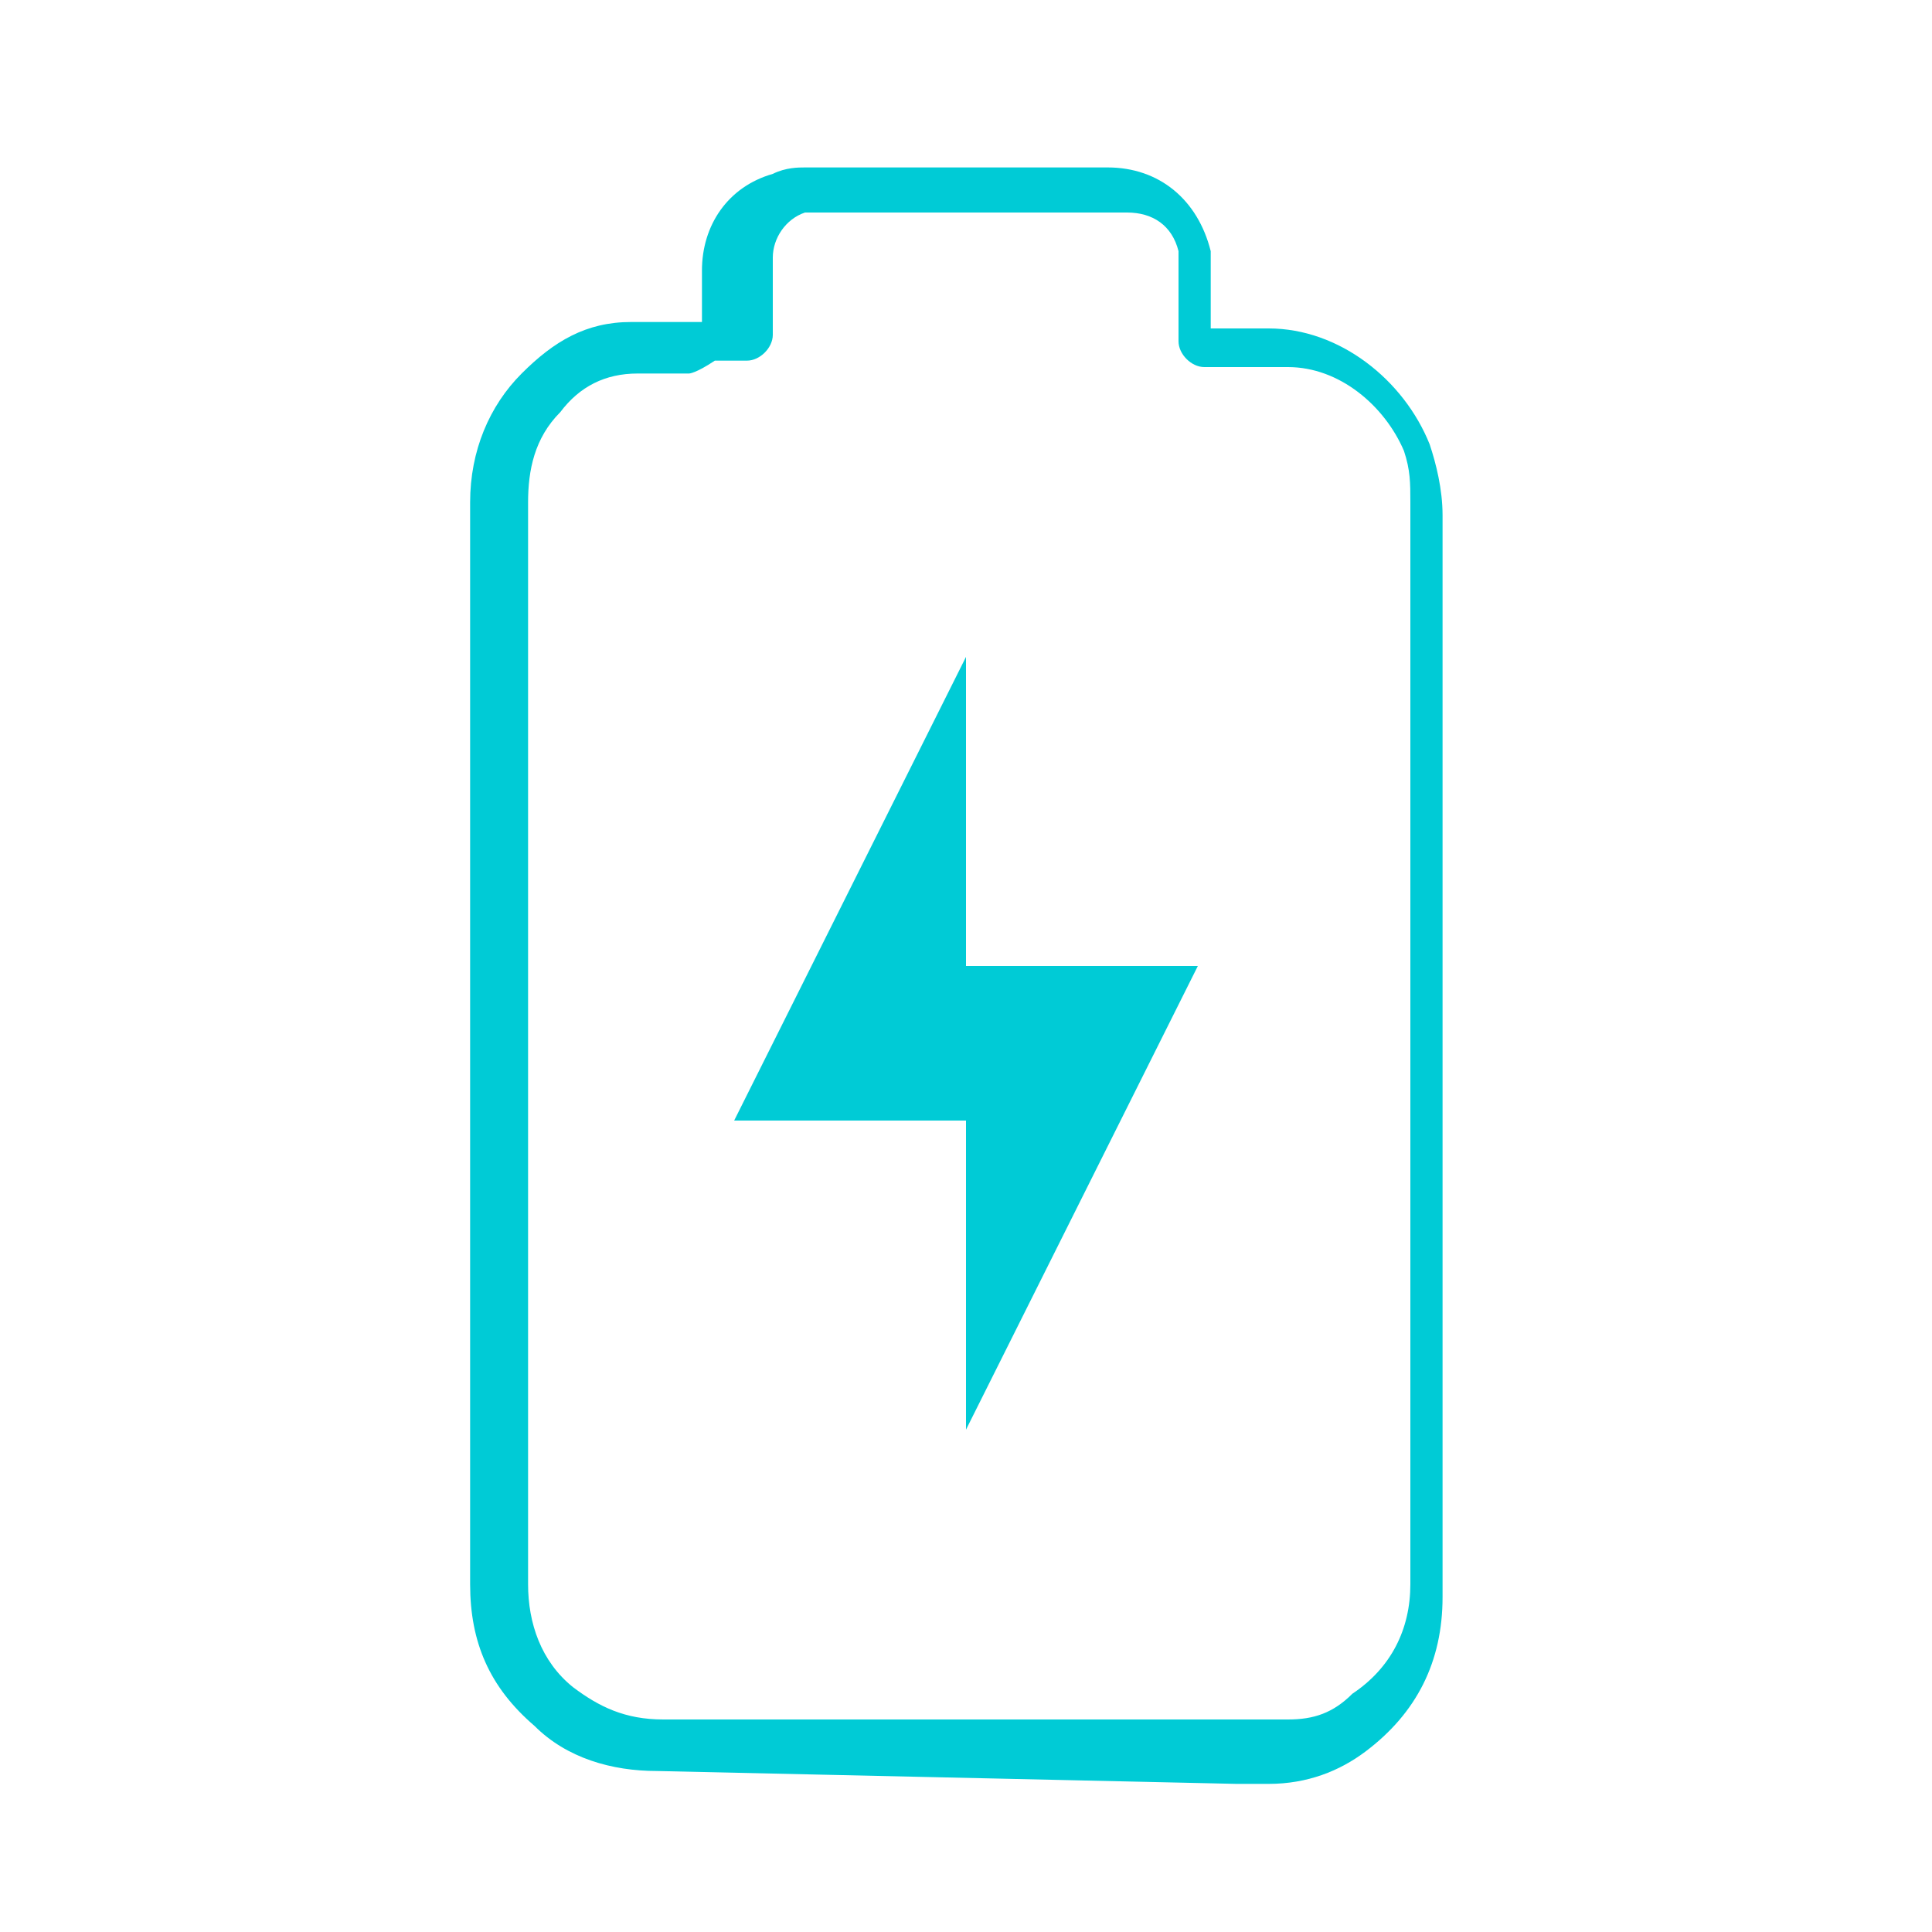
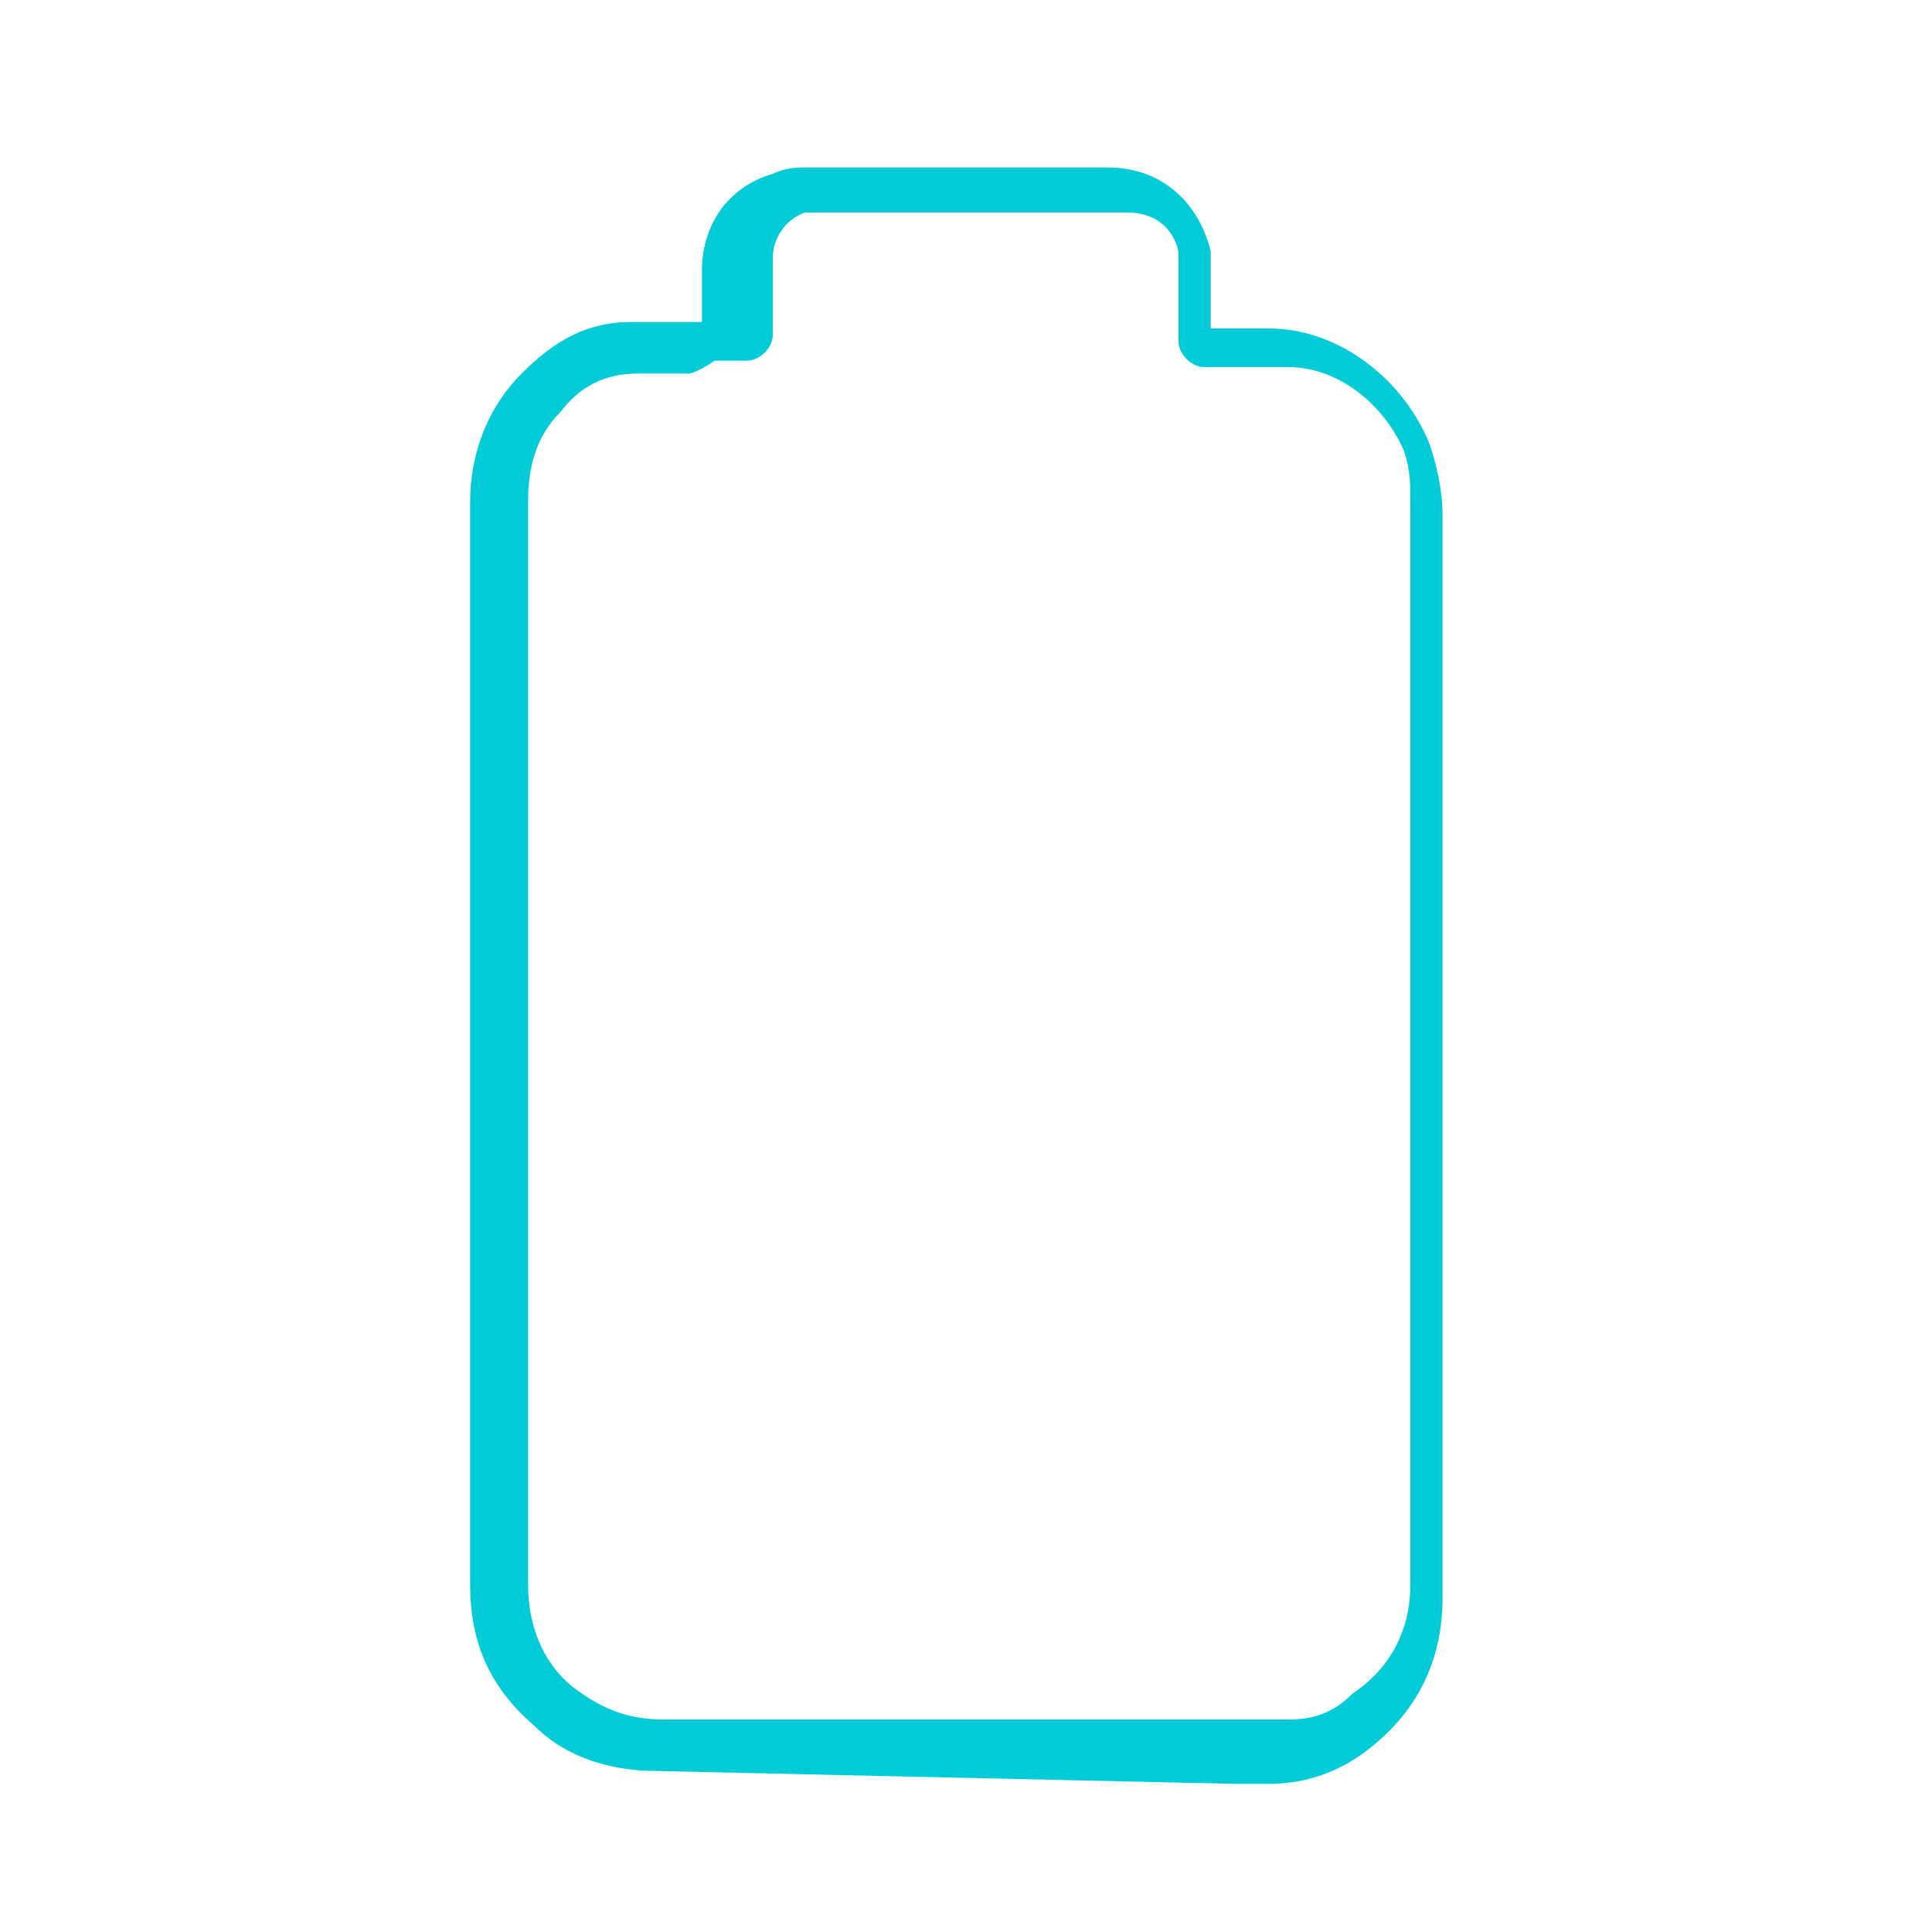
<svg xmlns="http://www.w3.org/2000/svg" version="1.1" id="Layer_1" x="0px" y="0px" viewBox="0 0 30 30" style="enable-background:new 0 0 30 30;" xml:space="preserve">
  <style type="text/css">
	.st0{fill:#00CBD6;}
	.st1{fill-rule:evenodd;clip-rule:evenodd;fill:#00CBD6;}
</style>
  <g>
    <path class="st0" d="M10.2,27.5c-0.7,0-1.4-0.2-1.9-0.7c-0.7-0.6-1-1.3-1-2.2l0-16.8c0-0.8,0.3-1.5,0.8-2C8.6,5.3,9.1,5,9.8,5   c0.3,0,0.7,0,1,0c0,0,0.1,0,0.1,0c0-0.3,0-0.5,0-0.8c0-0.7,0.4-1.3,1.1-1.5c0.2-0.1,0.4-0.1,0.5-0.1c1.6,0,3.2,0,4.7,0   c0.8,0,1.4,0.5,1.6,1.3c0,0.1,0,0.2,0,0.4c0,0.3,0,0.5,0,0.8h0.1c0.3,0,0.6,0,0.8,0c1.1,0,2.1,0.8,2.5,1.8c0.1,0.3,0.2,0.7,0.2,1.1   l0,16.8c0,1-0.4,1.8-1.2,2.4c-0.4,0.3-0.9,0.5-1.5,0.5c-0.2,0-0.4,0-0.5,0L10.2,27.5C10.2,27.5,10.2,27.5,10.2,27.5z M10.7,5.8   c-0.3,0-0.5,0-0.8,0C9.4,5.8,9,6,8.7,6.4C8.3,6.8,8.2,7.3,8.2,7.8l0,16.8c0,0.6,0.2,1.2,0.7,1.6c0.4,0.3,0.8,0.5,1.4,0.5   c0,0,0,0,0,0l9.2,0c0.2,0,0.3,0,0.5,0c0.4,0,0.7-0.1,1-0.4c0.6-0.4,0.9-1,0.9-1.7l0-16.8c0-0.3,0-0.5-0.1-0.8   c-0.3-0.7-1-1.3-1.8-1.3c-0.3,0-0.5,0-0.8,0h-0.5c-0.2,0-0.4-0.2-0.4-0.4l0-0.4c0-0.3,0-0.5,0-0.8c0-0.1,0-0.2,0-0.2   c-0.1-0.4-0.4-0.6-0.8-0.6c-1.6,0-3.2,0-4.7,0c-0.1,0-0.2,0-0.3,0c-0.3,0.1-0.5,0.4-0.5,0.7c0,0.3,0,0.5,0,0.8l0,0.4   c0,0.2-0.2,0.4-0.4,0.4l-0.1,0c-0.1,0-0.3,0-0.4,0C10.8,5.8,10.7,5.8,10.7,5.8z" />
-     <path class="st1" d="M15,22.2C15,22.2,15,22.2,15,22.2c1.2-2.4,2.4-4.8,3.6-7.2c-1.2,0-2.4,0-3.6,0c0-1.6,0-3.2,0-4.8c0,0,0,0,0,0   c-1.2,2.4-2.4,4.8-3.6,7.2c1.2,0,2.4,0,3.6,0C15,19,15,20.6,15,22.2z" />
  </g>
</svg>